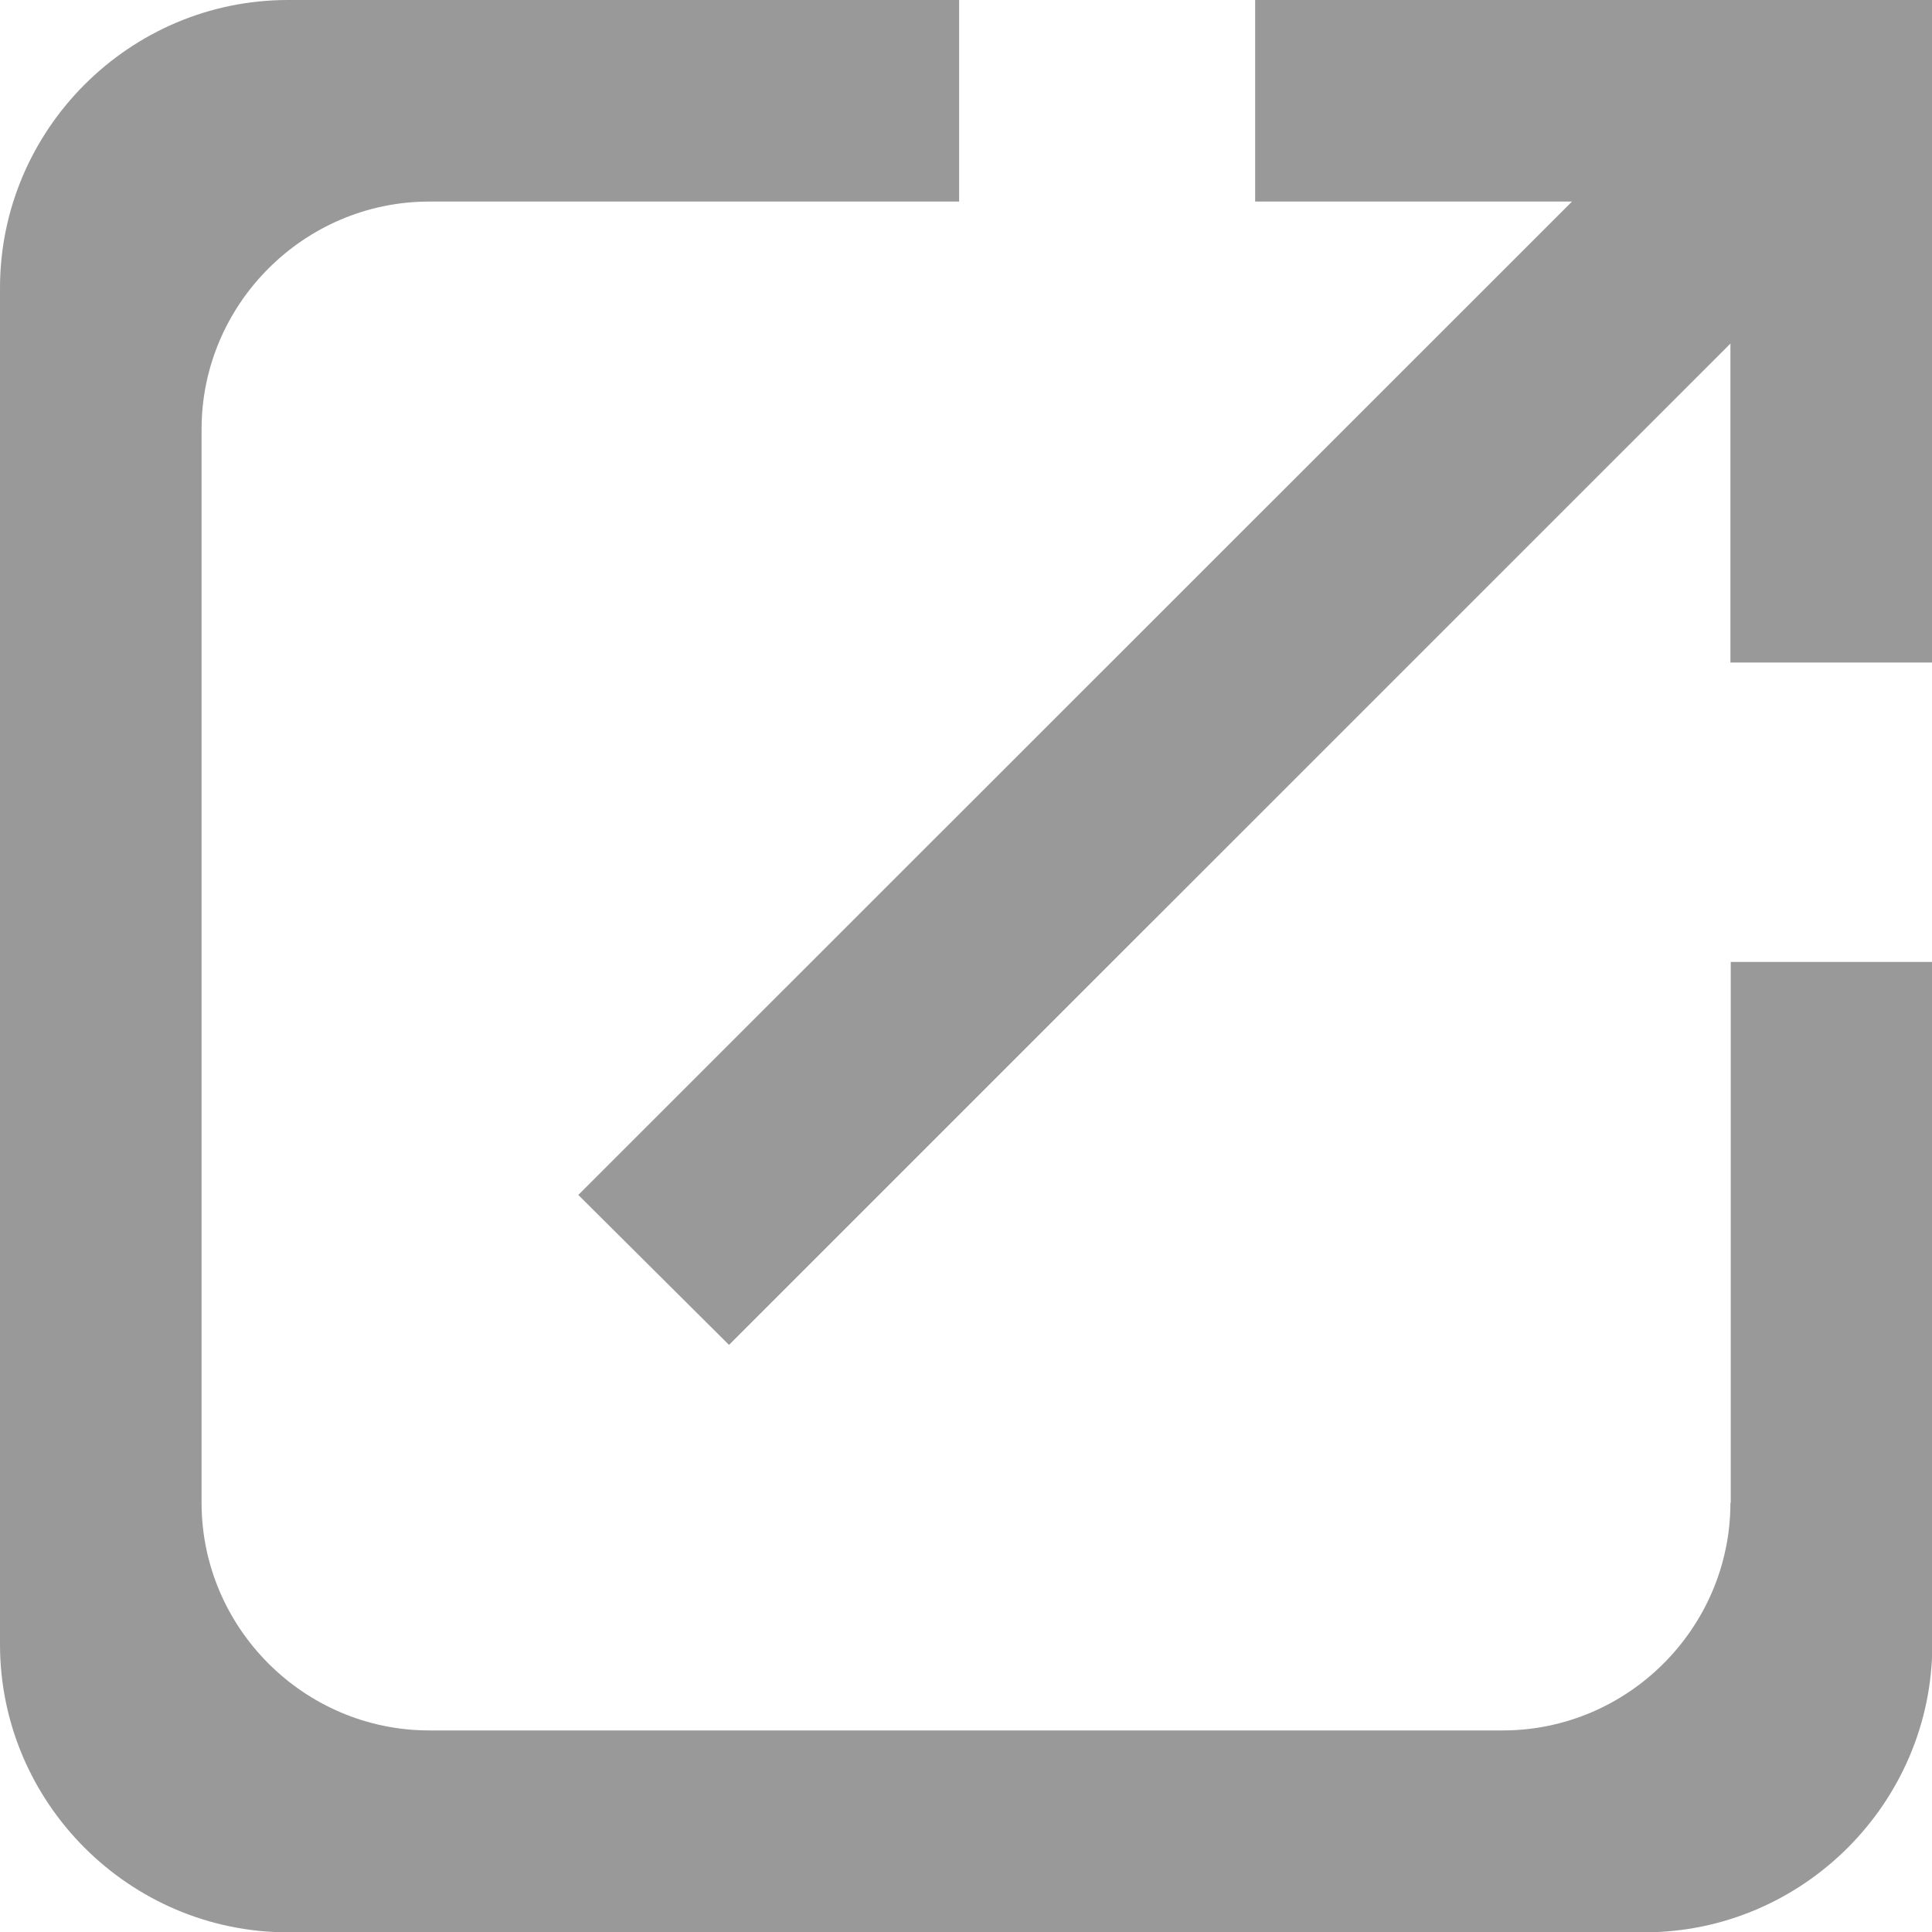
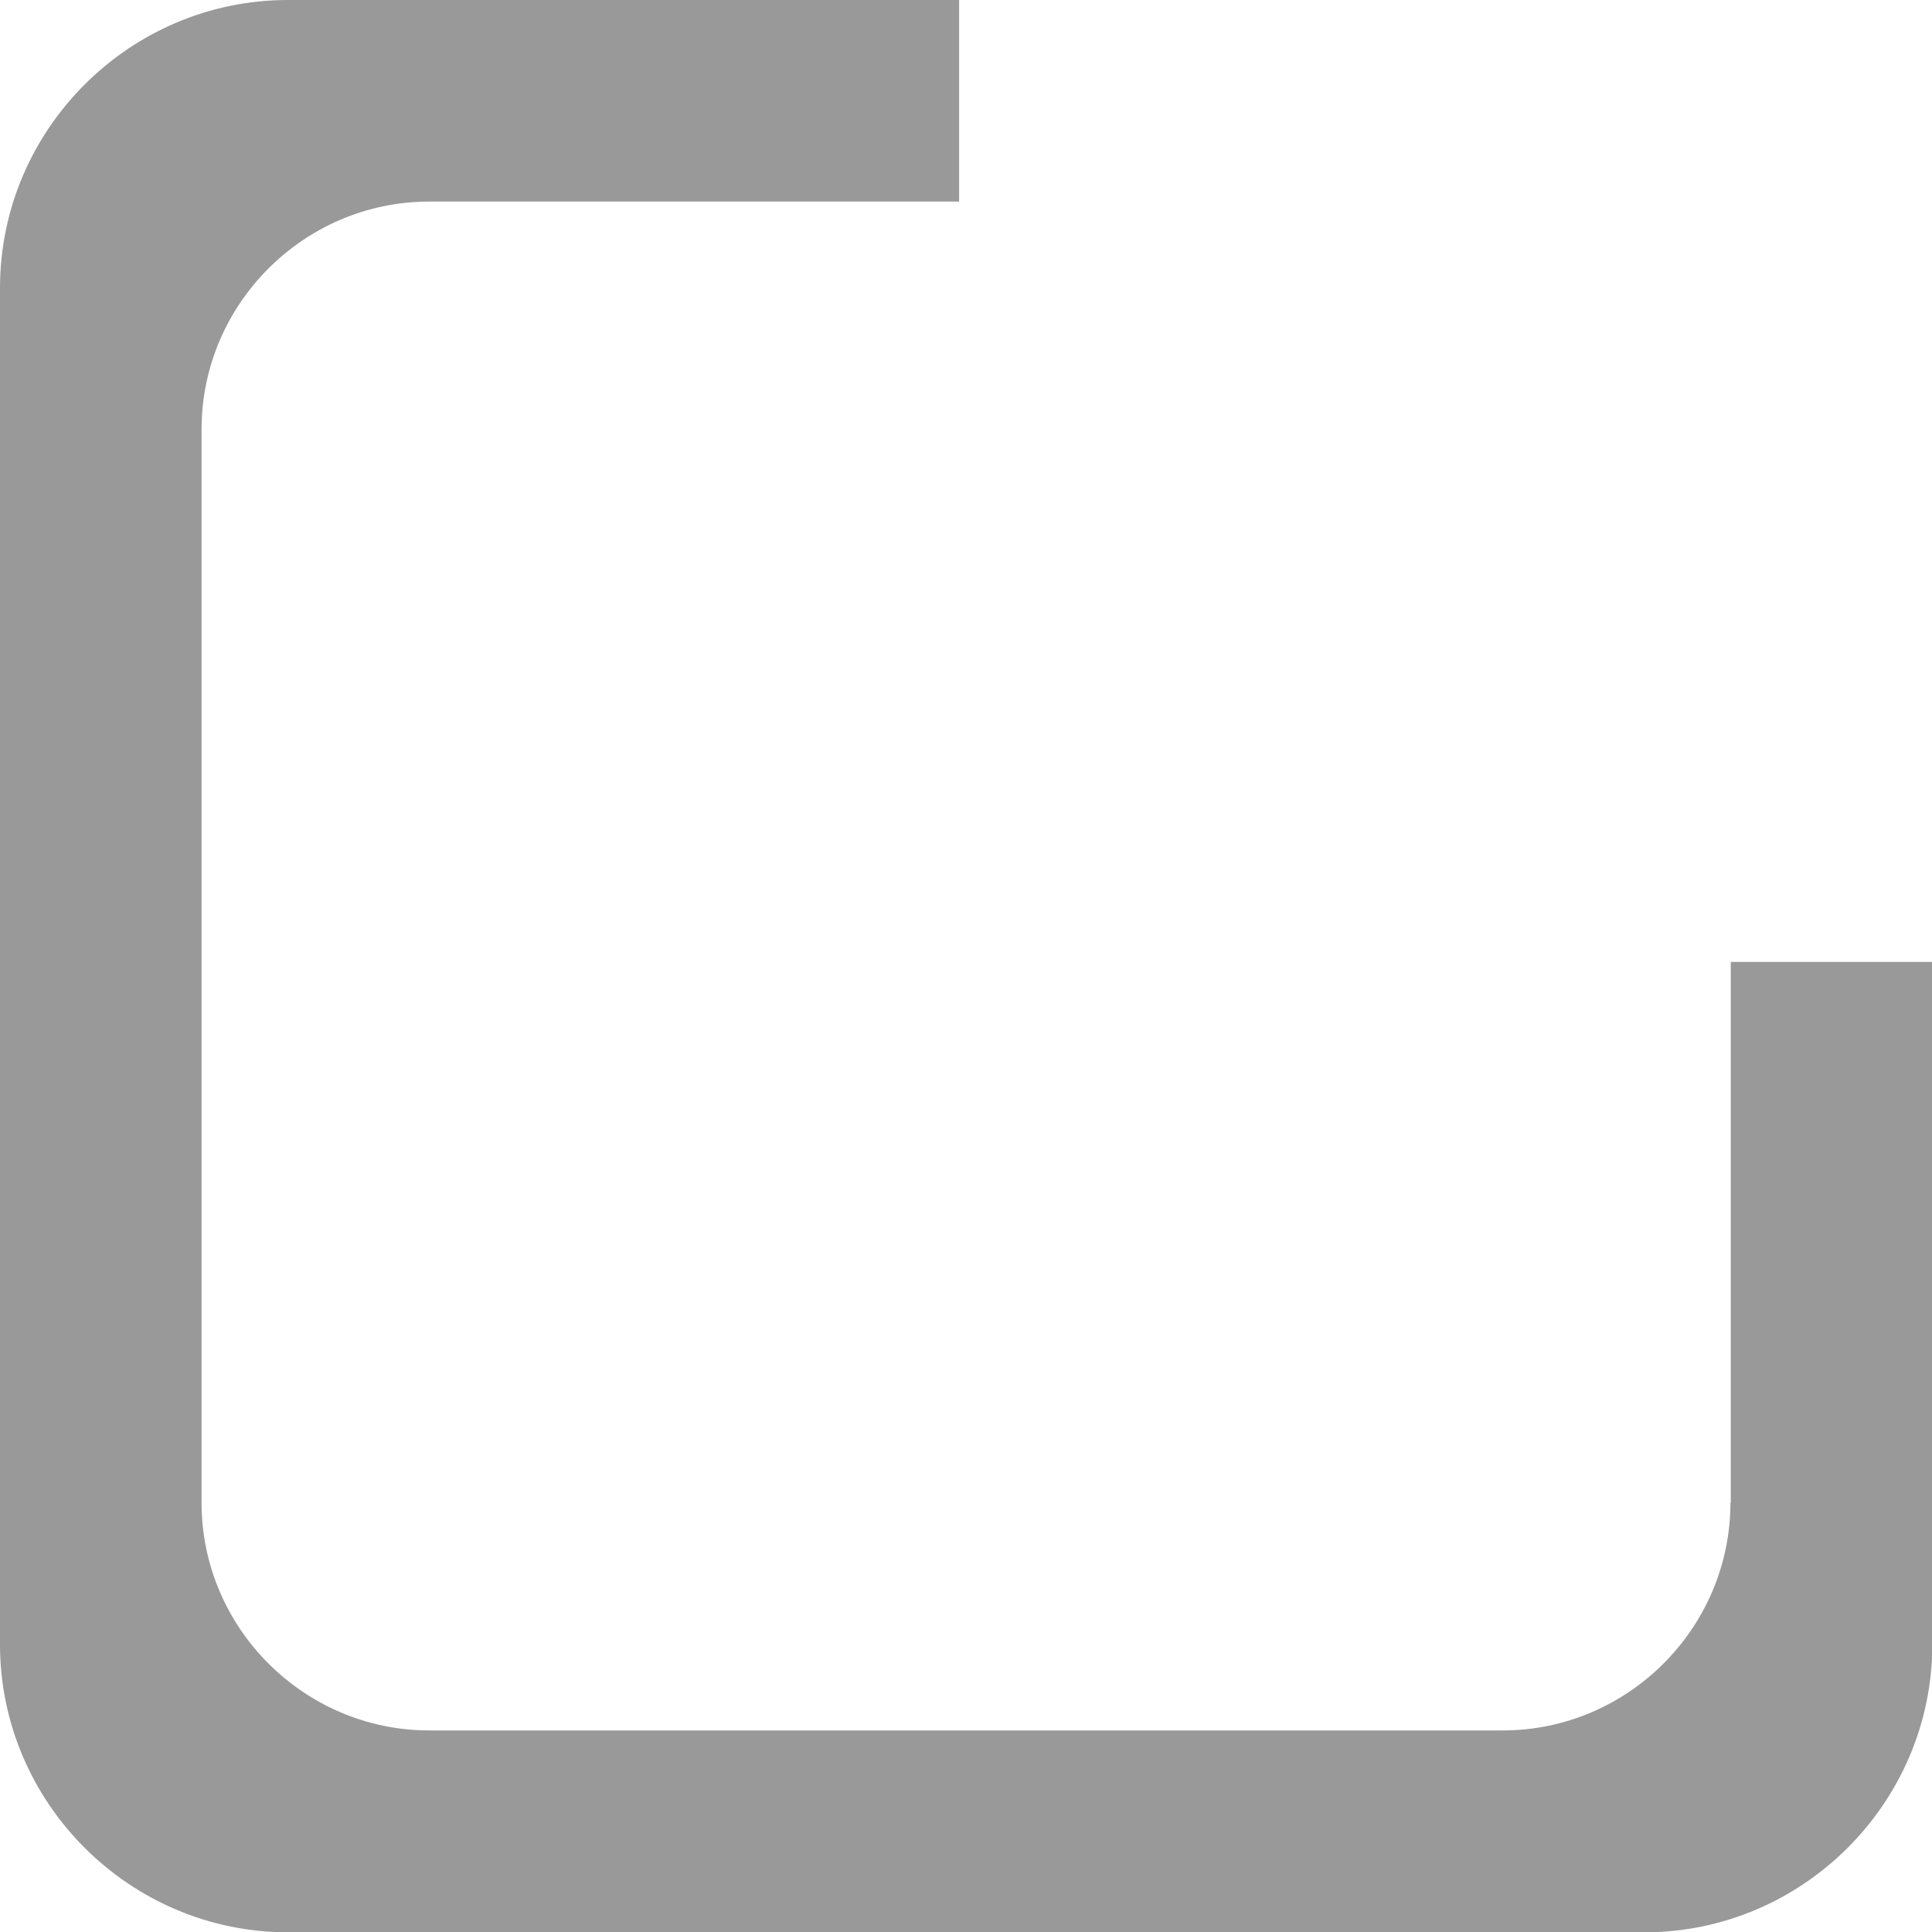
<svg xmlns="http://www.w3.org/2000/svg" width="18" height="18" viewBox="0 0 18 18" fill="none">
-   <path d="M11.694 0V1.878H14.646L5.388 11.133L6.792 12.53L16.122 3.201V6.173H18V0H11.694Z" fill="#999999" />
  <path d="M16.122 14.001C16.122 15.167 15.167 16.122 14.001 16.122H3.999C2.833 16.122 1.878 15.167 1.878 14.001V3.999C1.878 2.833 2.833 1.878 3.999 1.878H8.936V0H2.683C1.207 0 0 1.207 0 2.683V15.32C0 16.796 1.207 18.003 2.683 18.003H15.32C16.796 18.003 18.003 16.796 18.003 15.32V8.962H16.125V14.001H16.122Z" fill="#999999" />
</svg>